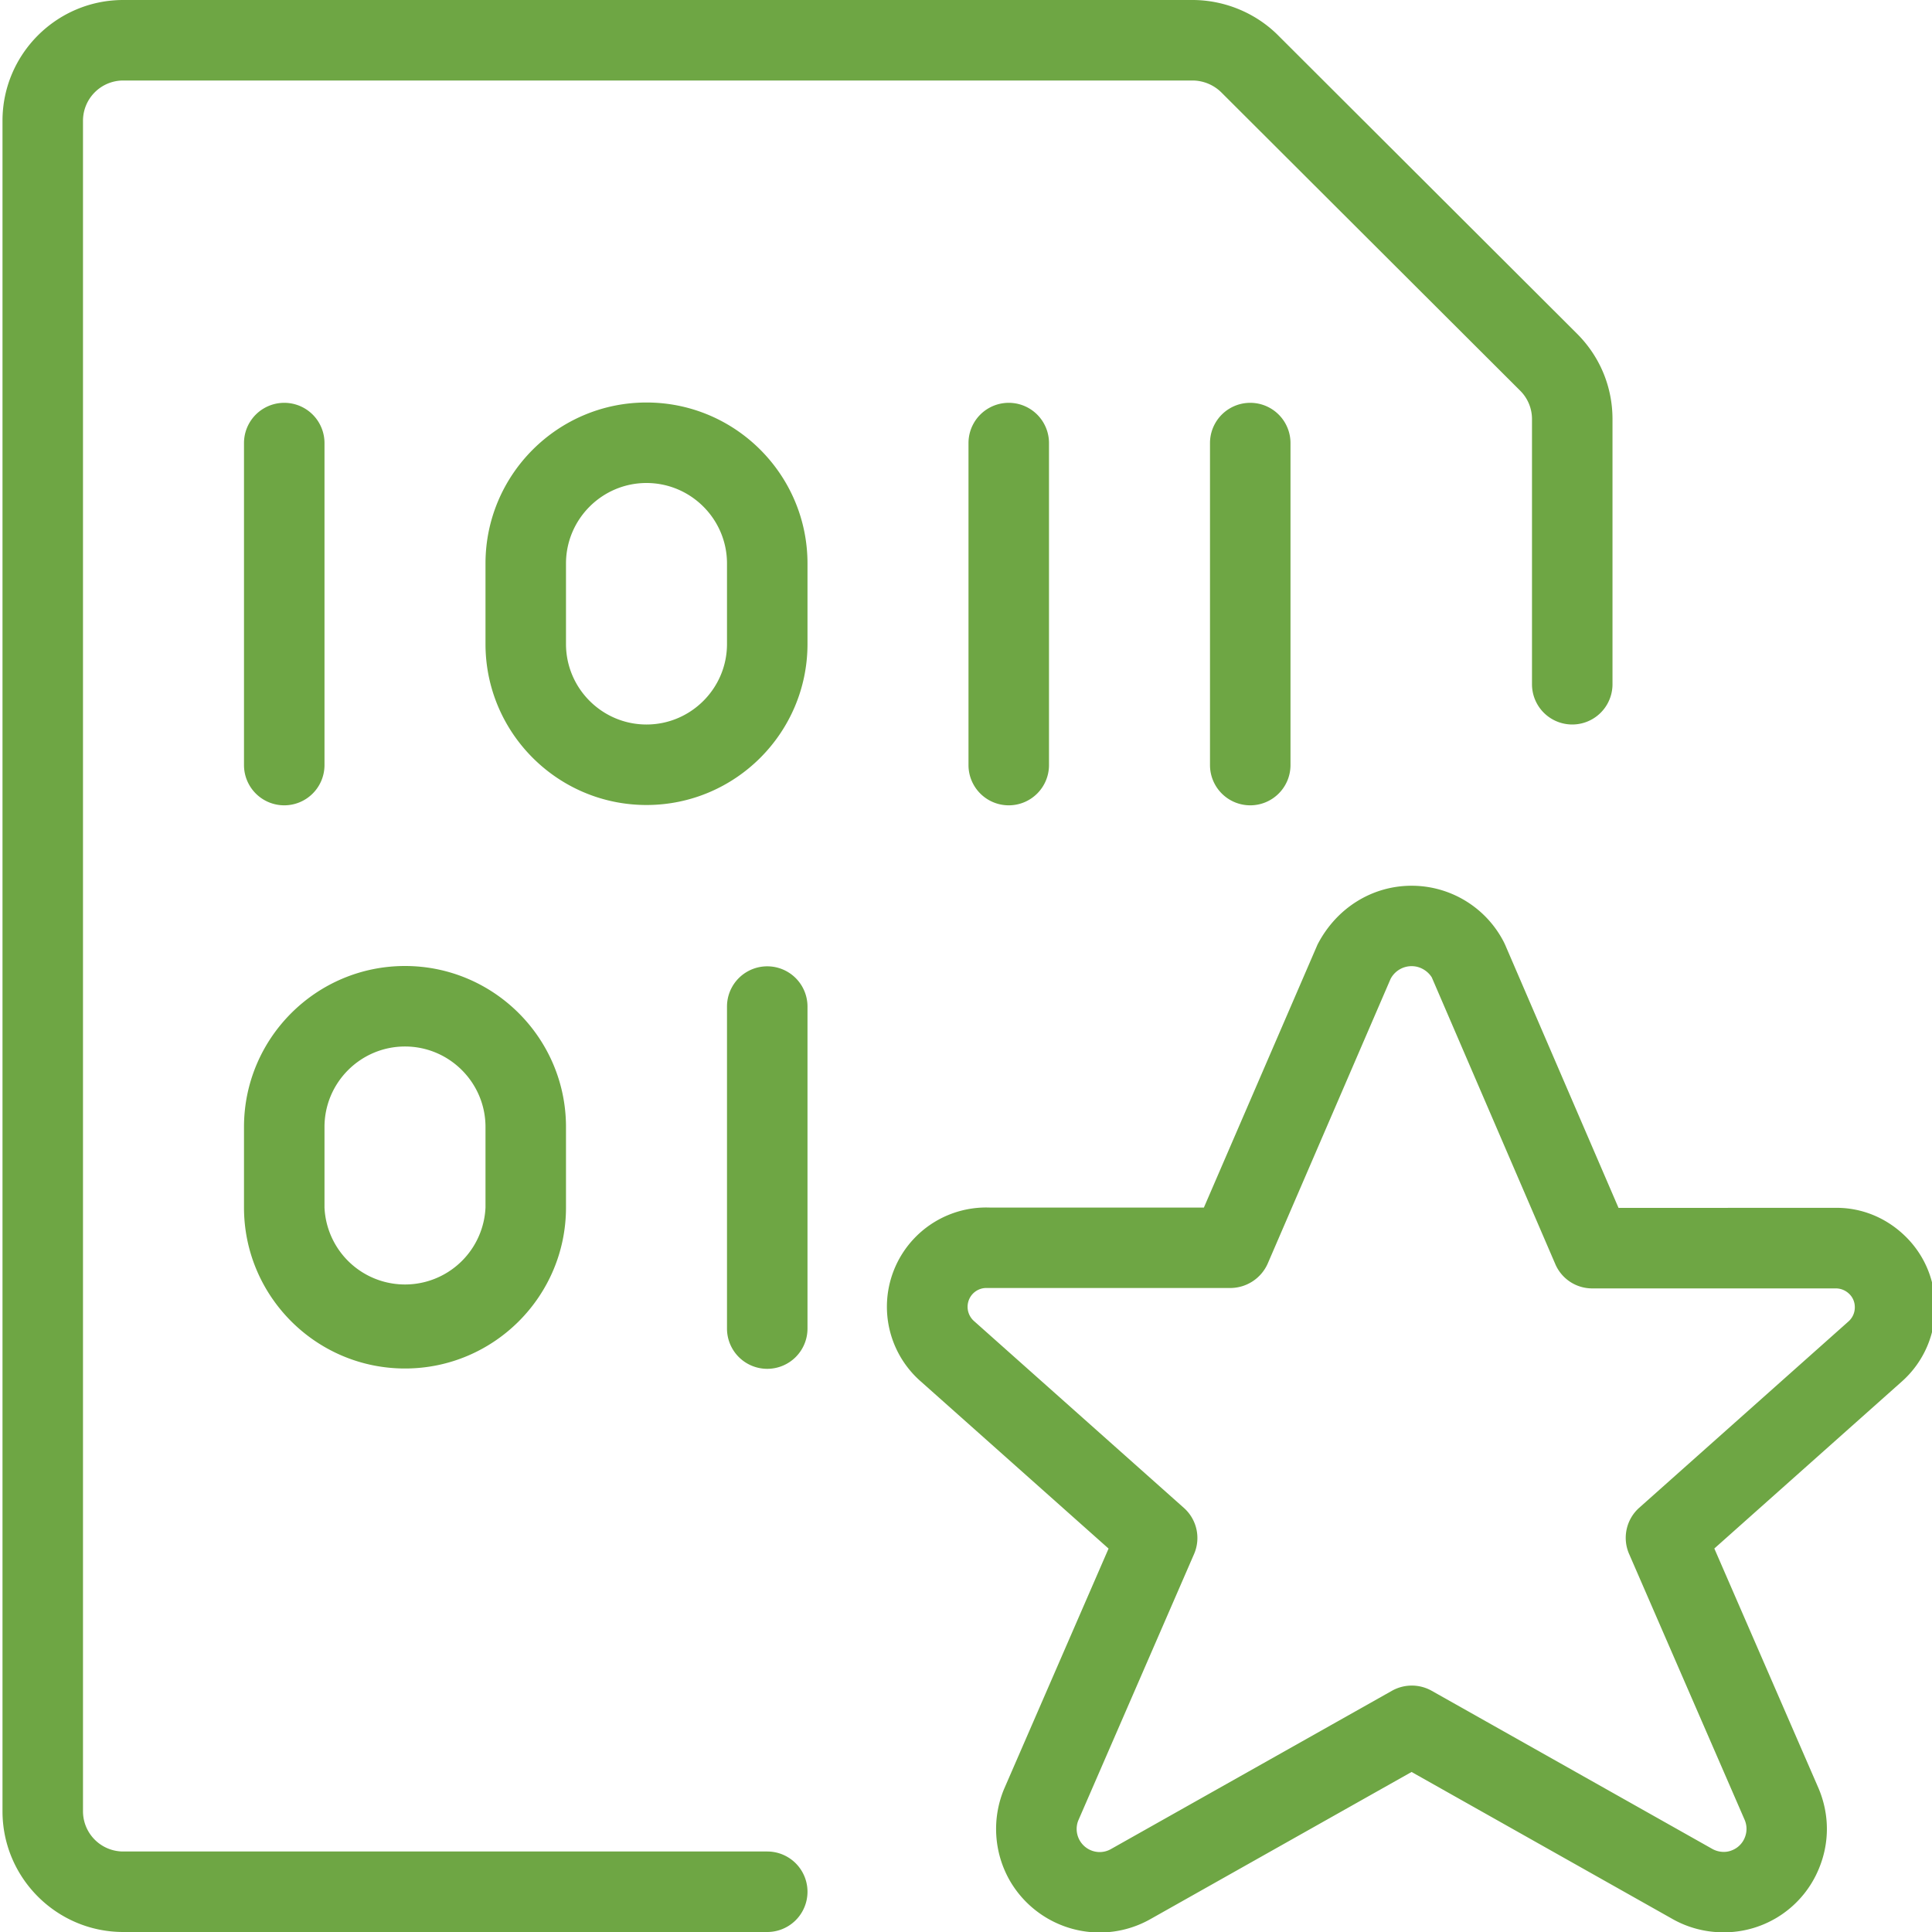
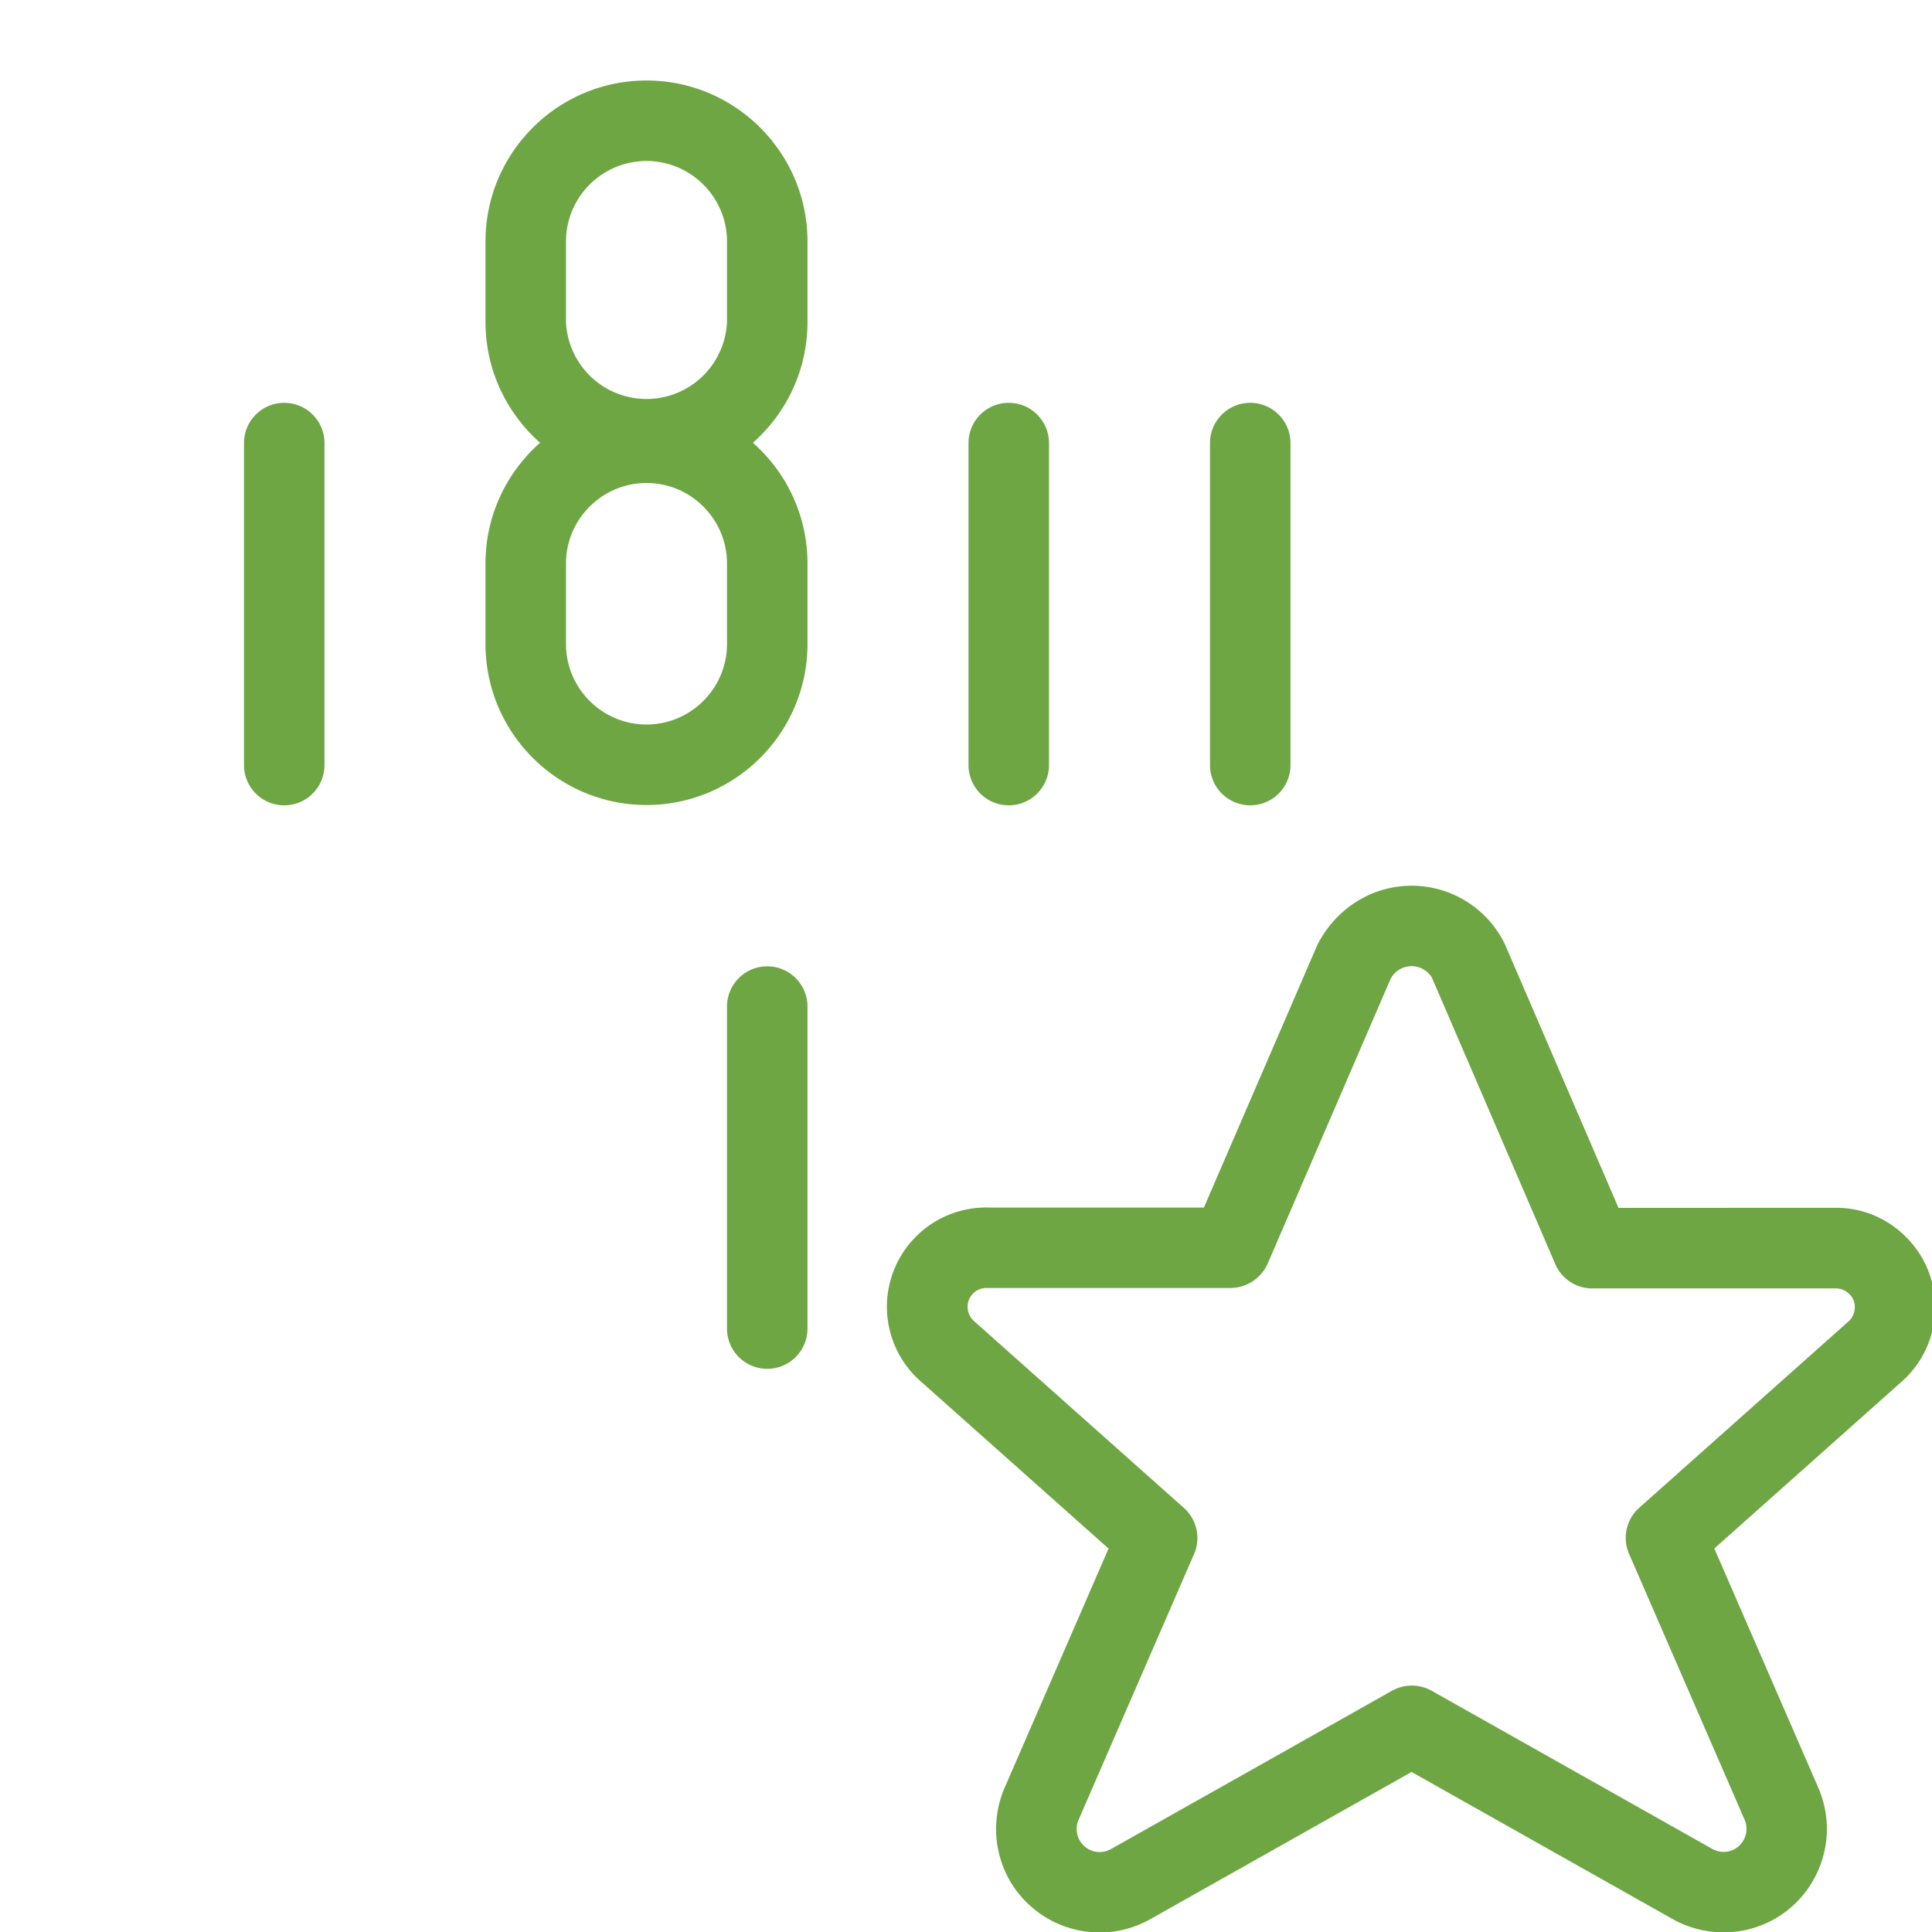
<svg xmlns="http://www.w3.org/2000/svg" viewBox="0 0 24 24" fill="#6EA644">
  <path d="M13.66 24.006a1.29 1.29 0 01-1.115-.643 1.293 1.293 0 01-.073-1.137l1.299-2.989-2.33-2.074A1.233 1.233 0 0112.26 15l.052.001h2.643l1.412-3.268c.236-.456.68-.73 1.169-.73a1.287 1.287 0 011.148.705l.014.03 1.408 3.267 2.709-.001c.306 0 .6.117.829.33.242.224.382.529.394.859a1.23 1.23 0 01-.412.968l-2.33 2.075 1.296 2.982c.135.322.136.672.005.99a1.275 1.275 0 01-1.188.796c-.226 0-.449-.059-.644-.172l-3.23-1.82-3.239 1.825a1.28 1.28 0 01-.636.169zM12.262 16a.233.233 0 00-.186.081.236.236 0 00.025.331l2.606 2.32a.5.5 0 01.126.573l-1.44 3.314a.287.287 0 00.267.388c.05 0 .099-.013.142-.038l3.49-1.966a.504.504 0 01.492 0l3.48 1.961a.295.295 0 00.148.041.264.264 0 00.108-.022.28.28 0 00.154-.155.284.284 0 000-.218l-1.437-3.307a.5.5 0 01.126-.573l2.6-2.315a.233.233 0 00.078-.184.225.225 0 00-.075-.163.238.238 0 00-.164-.063h-3.023a.498.498 0 01-.459-.303l-1.534-3.561a.303.303 0 00-.116-.106.286.286 0 00-.134-.033.294.294 0 00-.262.159l-1.527 3.538a.51.51 0 01-.463.301h-3.022z" />
-   <path d="M1.531 24c-.827 0-1.5-.673-1.5-1.5v-21c0-.827.673-1.5 1.5-1.5h13.293c.399.003.787.167 1.064.45l3.703 3.696c.284.284.44.66.44 1.061V8.5a.5.5 0 01-1 0V5.207a.497.497 0 00-.146-.353l-3.707-3.7A.514.514 0 0014.82 1H1.531a.5.5 0 00-.5.5v21a.5.5 0 00.5.5h8a.5.5 0 010 1h-8z" />
-   <path d="M3.531 10.004a.5.5 0 01-.5-.5v-4a.5.5 0 011 0v4a.5.5 0 01-.5.5zm9 0a.5.5 0 01-.5-.5v-4a.5.5 0 011 0v4a.5.5 0 01-.5.5zm-3 7a.5.5 0 01-.5-.5v-4a.5.5 0 011 0v4a.5.5 0 01-.5.5zm6-7a.5.5 0 01-.5-.5v-4a.5.5 0 011 0v4a.5.5 0 01-.5.5zM8.031 10c-1.103 0-2-.897-2-2V7c0-1.103.897-2 2-2s2 .897 2 2v1c0 1.103-.897 2-2 2zm0-4c-.551 0-1 .449-1 1v1c0 .551.449 1 1 1s1-.449 1-1V7c0-.551-.449-1-1-1zm-3 11c-1.103 0-2-.897-2-2v-1c0-1.103.897-2 2-2s2 .897 2 2v1c0 1.103-.897 2-2 2zm0-4c-.551 0-1 .448-1 1v1a1.001 1.001 0 002 0v-1c0-.551-.449-1-1-1z" />
+   <path d="M3.531 10.004a.5.5 0 01-.5-.5v-4a.5.5 0 011 0v4a.5.5 0 01-.5.5zm9 0a.5.5 0 01-.5-.5v-4a.5.5 0 011 0v4a.5.5 0 01-.5.5zm-3 7a.5.5 0 01-.5-.5v-4a.5.5 0 011 0v4a.5.5 0 01-.5.5zm6-7a.5.5 0 01-.5-.5v-4a.5.5 0 011 0v4a.5.5 0 01-.5.5zM8.031 10c-1.103 0-2-.897-2-2V7c0-1.103.897-2 2-2s2 .897 2 2v1c0 1.103-.897 2-2 2zm0-4c-.551 0-1 .449-1 1v1c0 .551.449 1 1 1s1-.449 1-1V7c0-.551-.449-1-1-1zc-1.103 0-2-.897-2-2v-1c0-1.103.897-2 2-2s2 .897 2 2v1c0 1.103-.897 2-2 2zm0-4c-.551 0-1 .448-1 1v1a1.001 1.001 0 002 0v-1c0-.551-.449-1-1-1z" />
</svg>